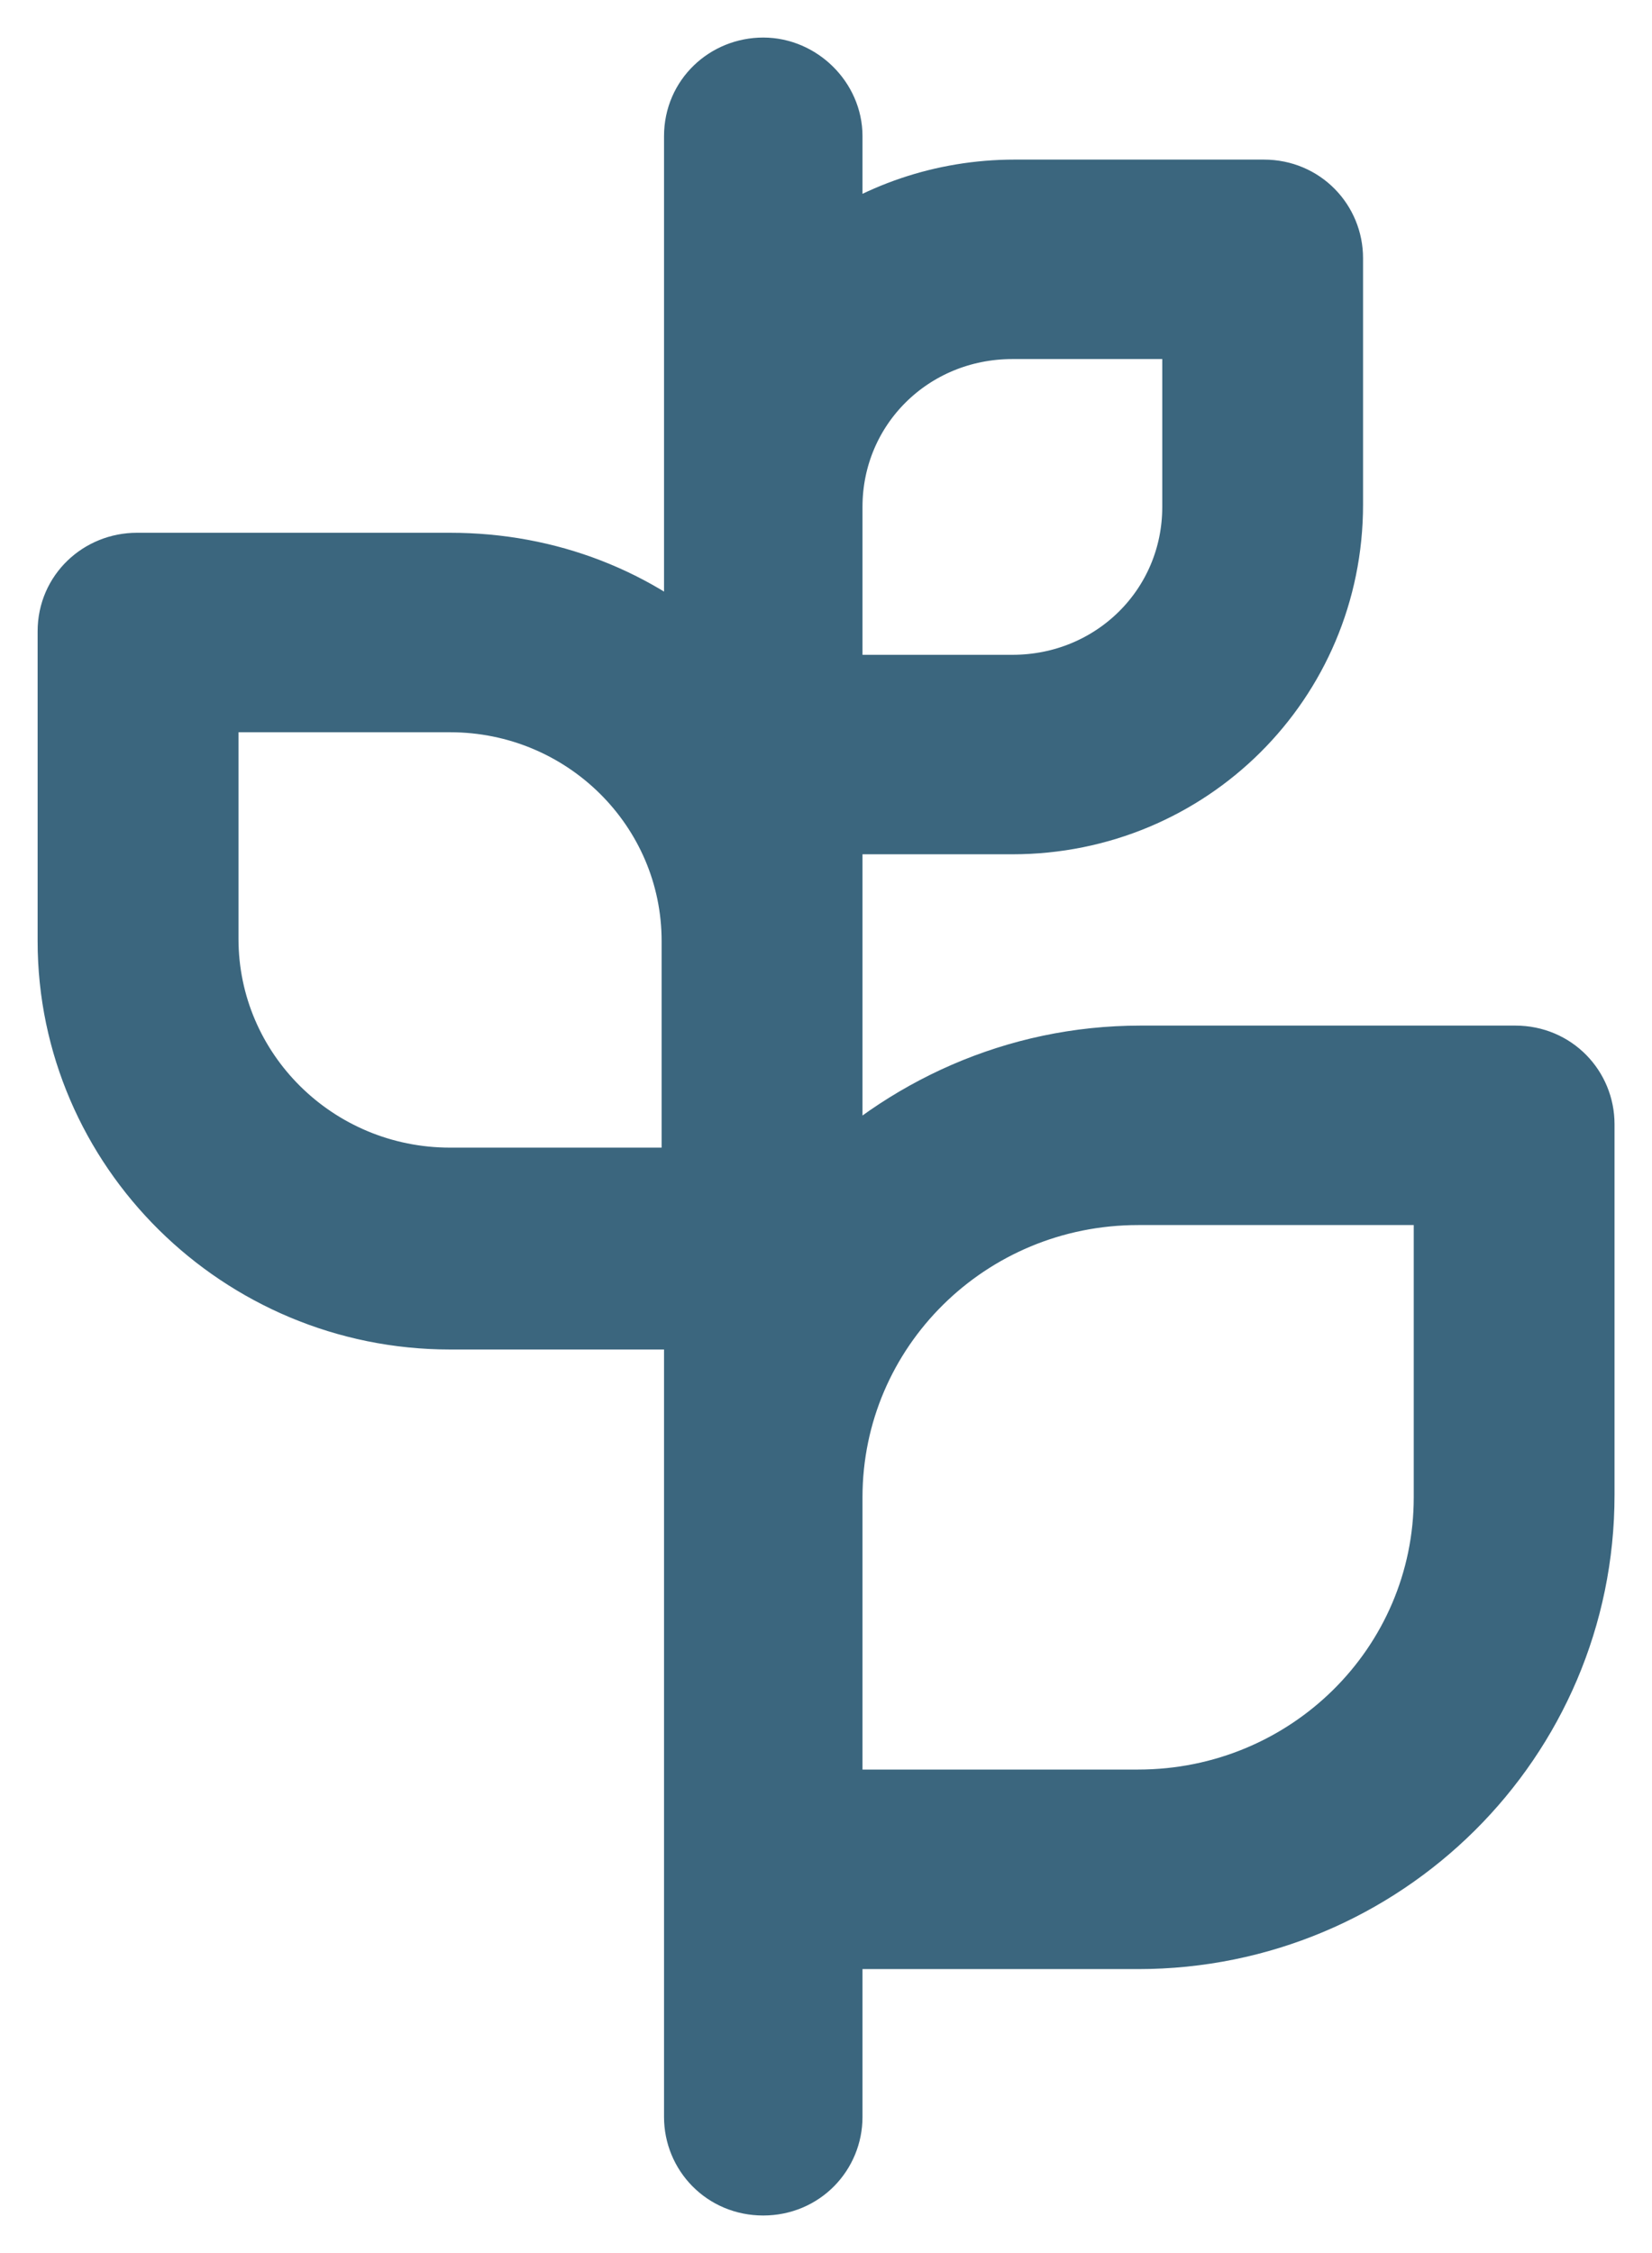
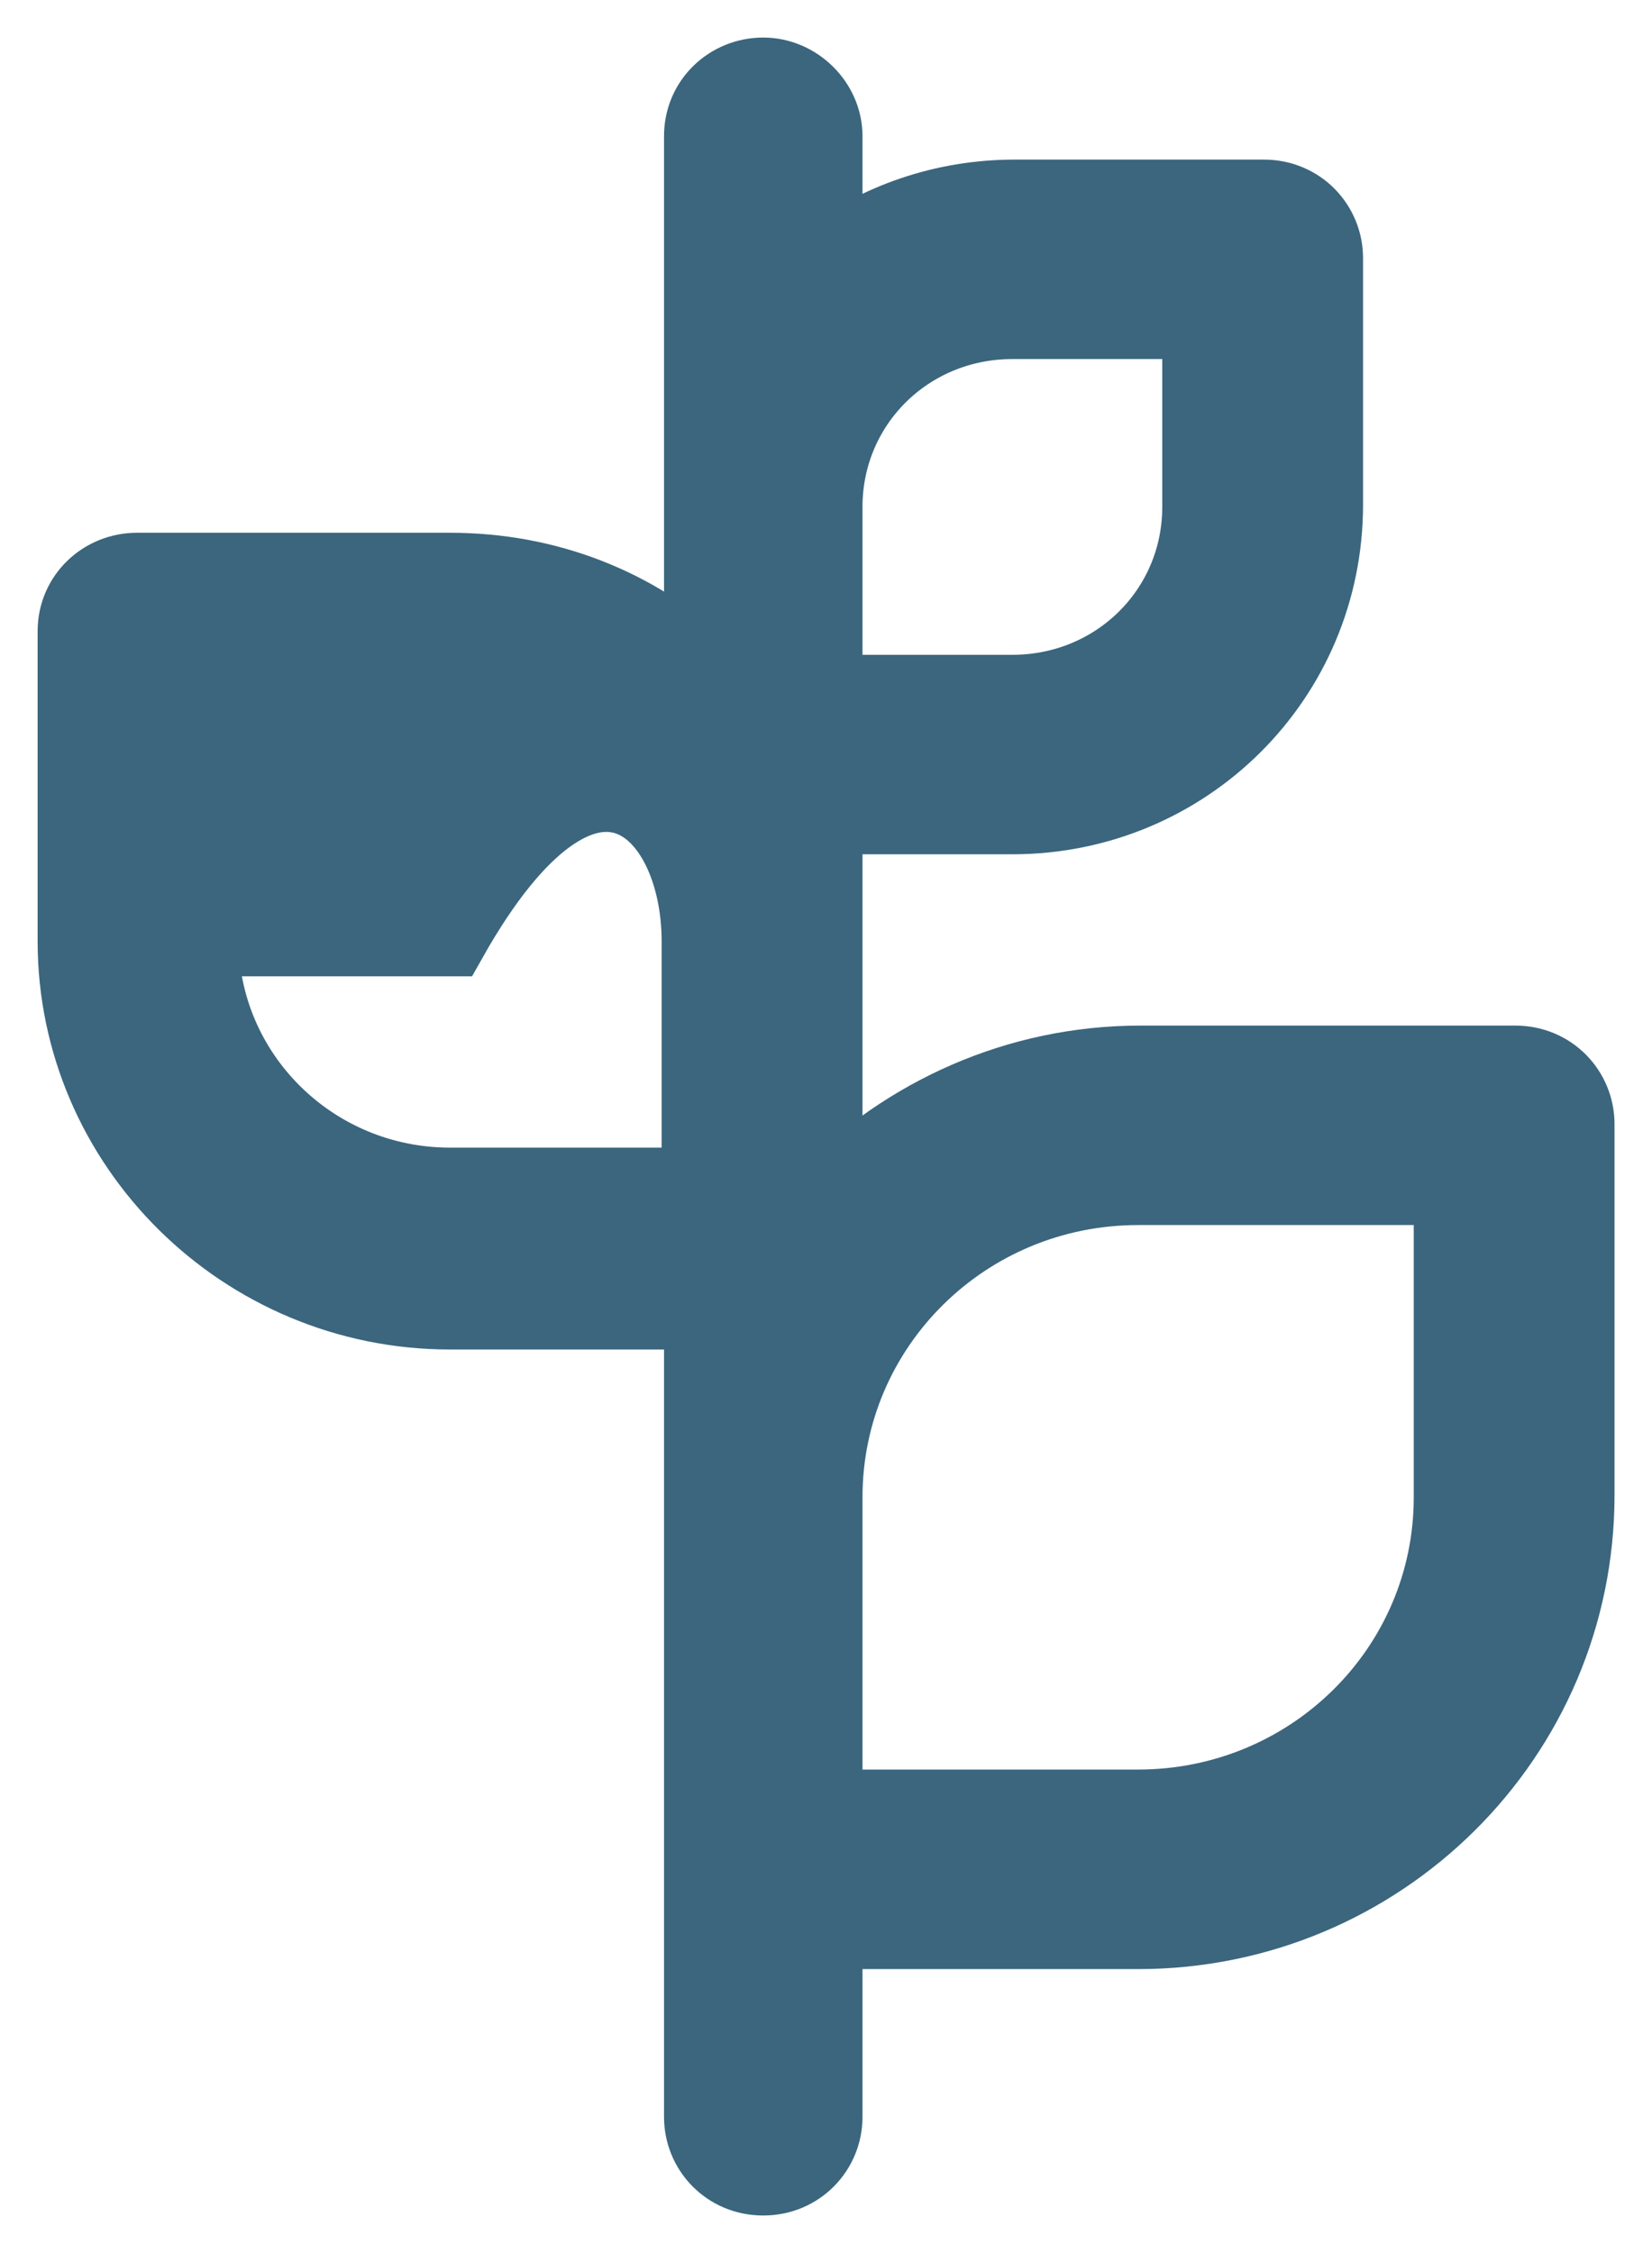
<svg xmlns="http://www.w3.org/2000/svg" width="22" height="30" viewBox="0 0 22 30" fill="none">
-   <path d="M20.18 14.156H15.188C13.545 14.156 12.06 14.844 10.986 15.938V12.531V10.875H13.482C15.788 10.875 17.652 9.031 17.652 6.719V3.438C17.652 3 17.305 2.625 16.831 2.625H13.513C12.565 2.625 11.681 2.938 10.986 3.469V1.812C10.986 1.375 10.607 1 10.164 1C9.722 1 9.343 1.344 9.343 1.812V6.75V8.875C8.458 8.062 7.289 7.594 5.994 7.594H1.823C1.381 7.594 1.001 7.938 1.001 8.406V12.531C1.001 15.25 3.245 17.469 5.994 17.469H9.343V19.938V24.906V28.188C9.343 28.625 9.69 29 10.164 29C10.638 29 10.986 28.625 10.986 28.188V25.719H15.156C18.379 25.719 21.001 23.125 21.001 19.906V14.969C21.001 14.531 20.654 14.156 20.18 14.156ZM13.482 4.281H15.978V6.75C15.978 8.125 14.872 9.219 13.482 9.219H10.986V6.75C10.986 5.375 12.091 4.281 13.482 4.281ZM9.311 15.781H5.994C4.161 15.781 2.676 14.312 2.676 12.5V9.25H5.994C7.826 9.25 9.311 10.719 9.311 12.531V15.781ZM19.327 19.938C19.327 22.219 17.463 24.062 15.156 24.062H10.986V19.938C10.986 17.656 12.85 15.812 15.156 15.812H19.327V19.938Z" fill="#3B667E" stroke="#3B667E" />
+   <path d="M20.18 14.156H15.188C13.545 14.156 12.06 14.844 10.986 15.938V12.531V10.875H13.482C15.788 10.875 17.652 9.031 17.652 6.719V3.438C17.652 3 17.305 2.625 16.831 2.625H13.513C12.565 2.625 11.681 2.938 10.986 3.469V1.812C10.986 1.375 10.607 1 10.164 1C9.722 1 9.343 1.344 9.343 1.812V6.75V8.875C8.458 8.062 7.289 7.594 5.994 7.594H1.823C1.381 7.594 1.001 7.938 1.001 8.406V12.531C1.001 15.25 3.245 17.469 5.994 17.469H9.343V19.938V24.906V28.188C9.343 28.625 9.69 29 10.164 29C10.638 29 10.986 28.625 10.986 28.188V25.719H15.156C18.379 25.719 21.001 23.125 21.001 19.906V14.969C21.001 14.531 20.654 14.156 20.18 14.156ZM13.482 4.281H15.978V6.75C15.978 8.125 14.872 9.219 13.482 9.219H10.986V6.75C10.986 5.375 12.091 4.281 13.482 4.281ZM9.311 15.781H5.994C4.161 15.781 2.676 14.312 2.676 12.5H5.994C7.826 9.25 9.311 10.719 9.311 12.531V15.781ZM19.327 19.938C19.327 22.219 17.463 24.062 15.156 24.062H10.986V19.938C10.986 17.656 12.85 15.812 15.156 15.812H19.327V19.938Z" fill="#3B667E" stroke="#3B667E" />
</svg>